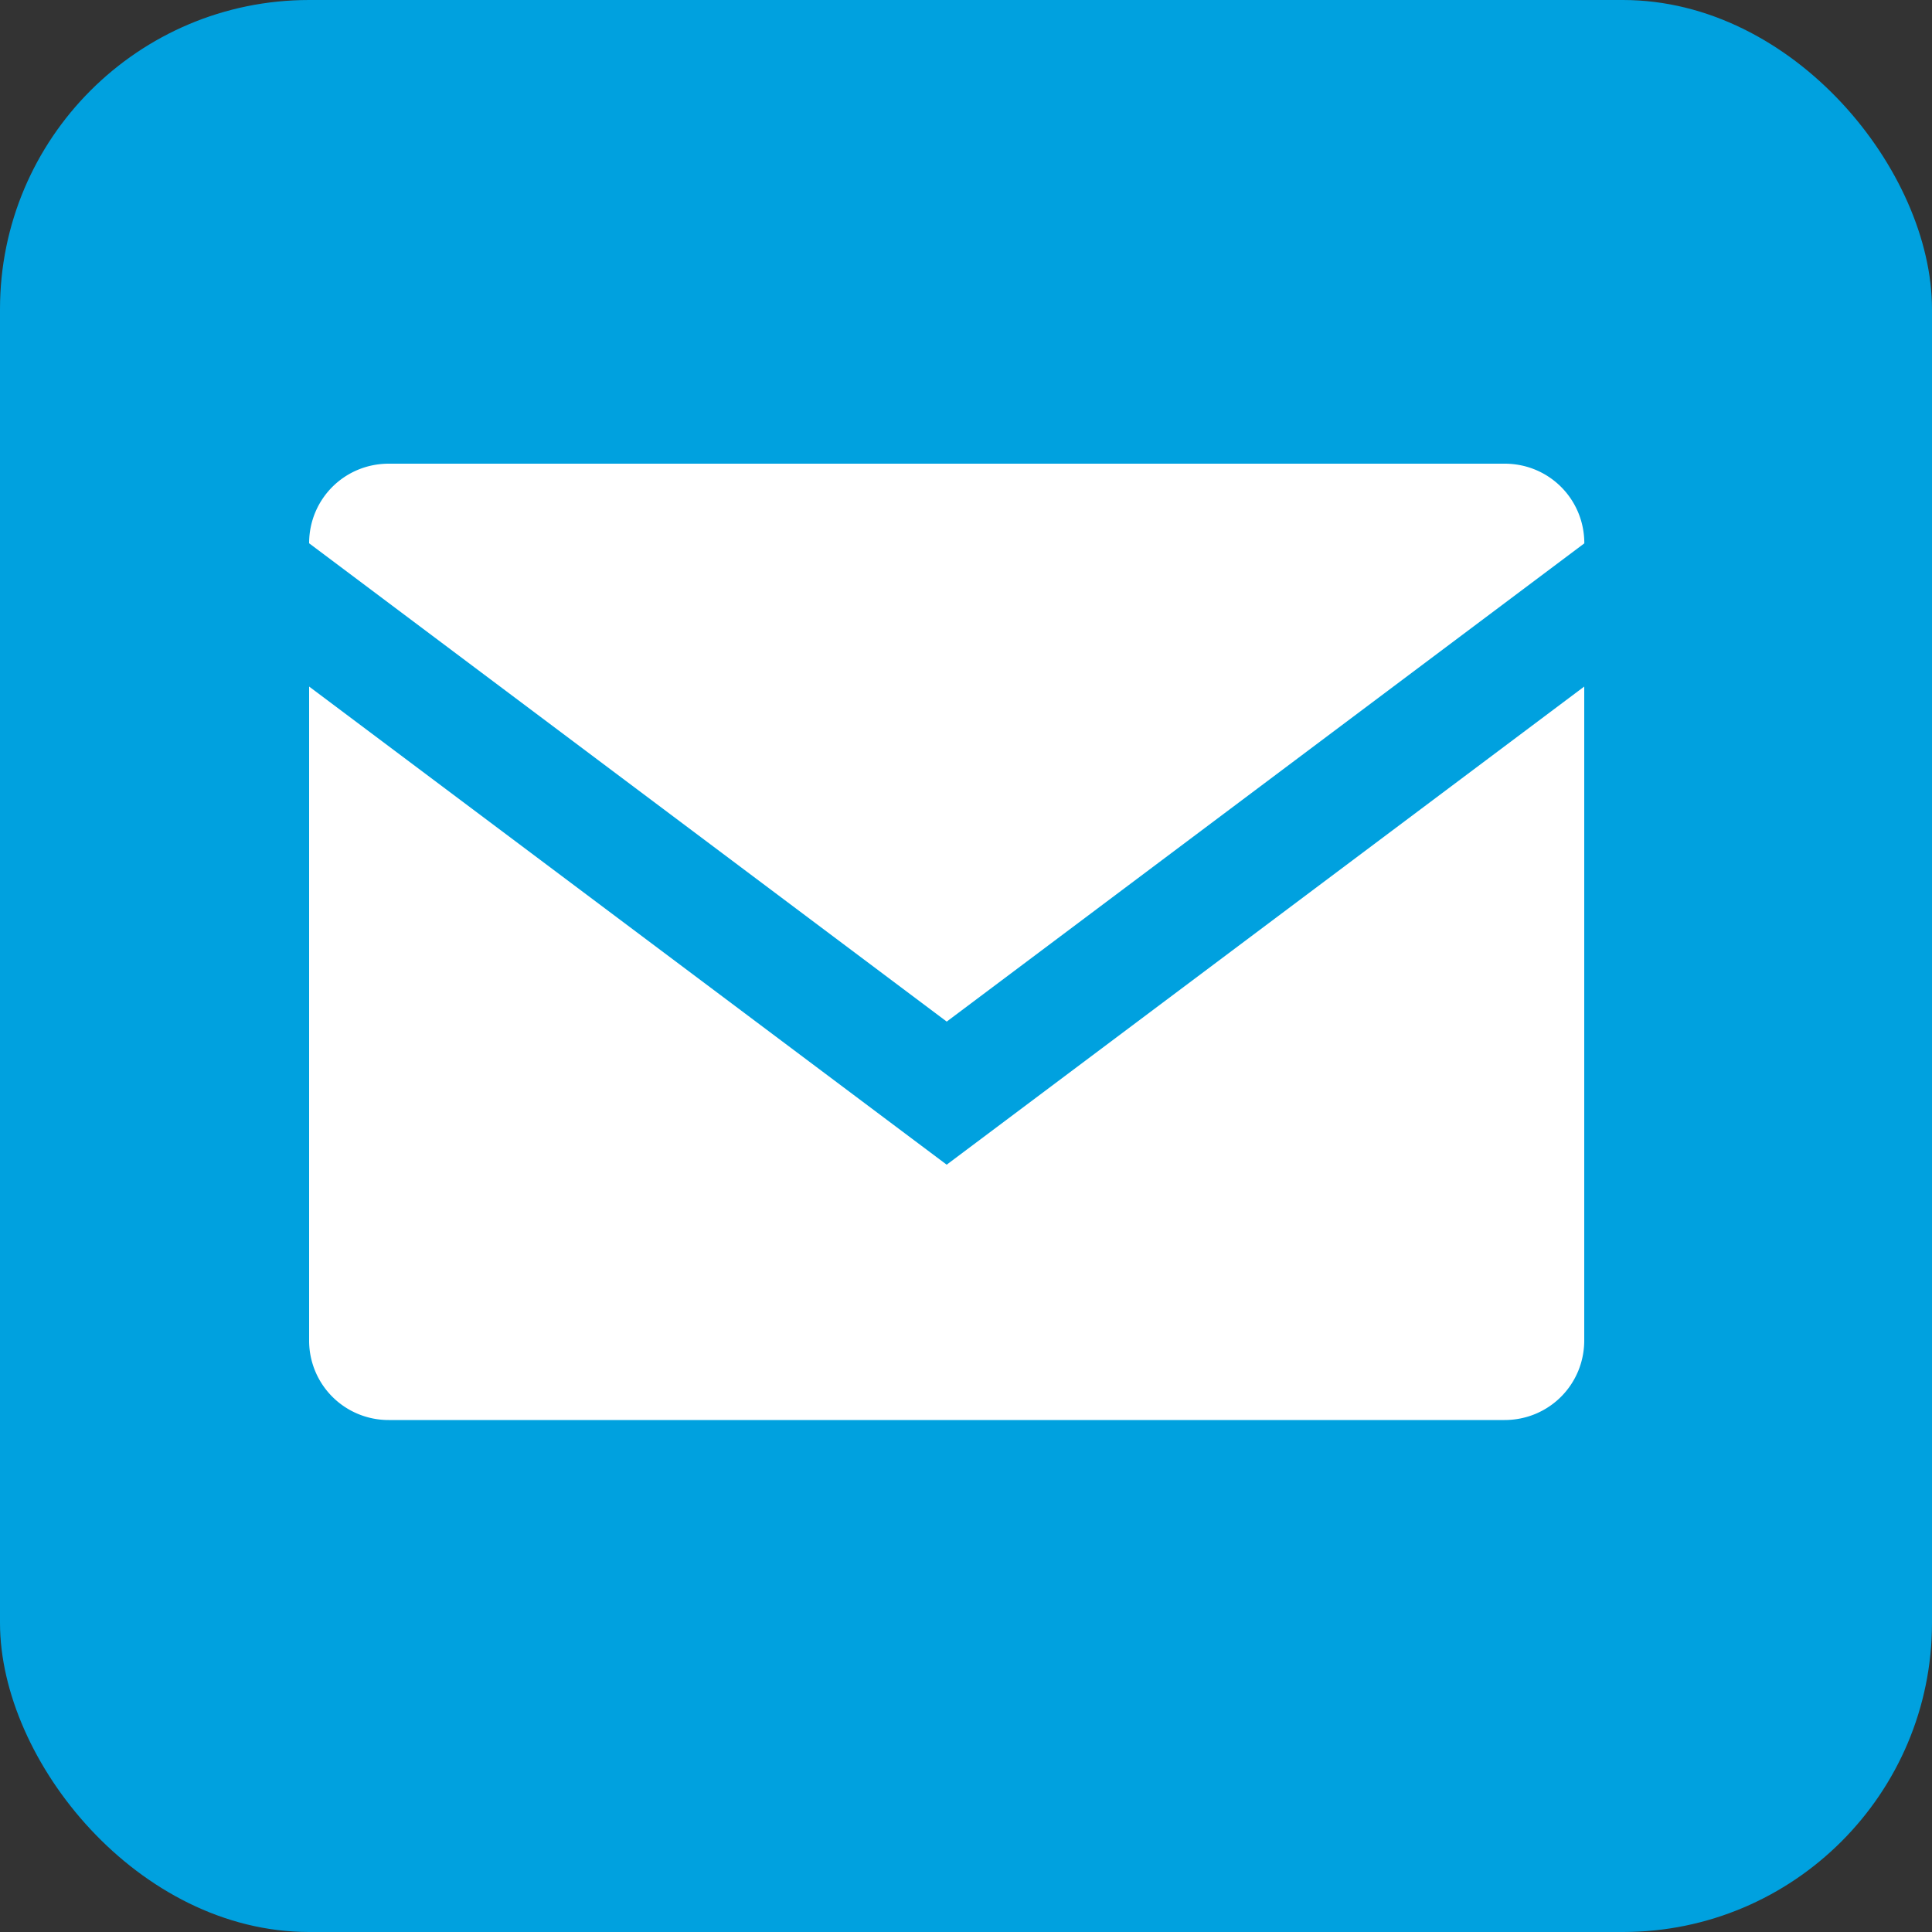
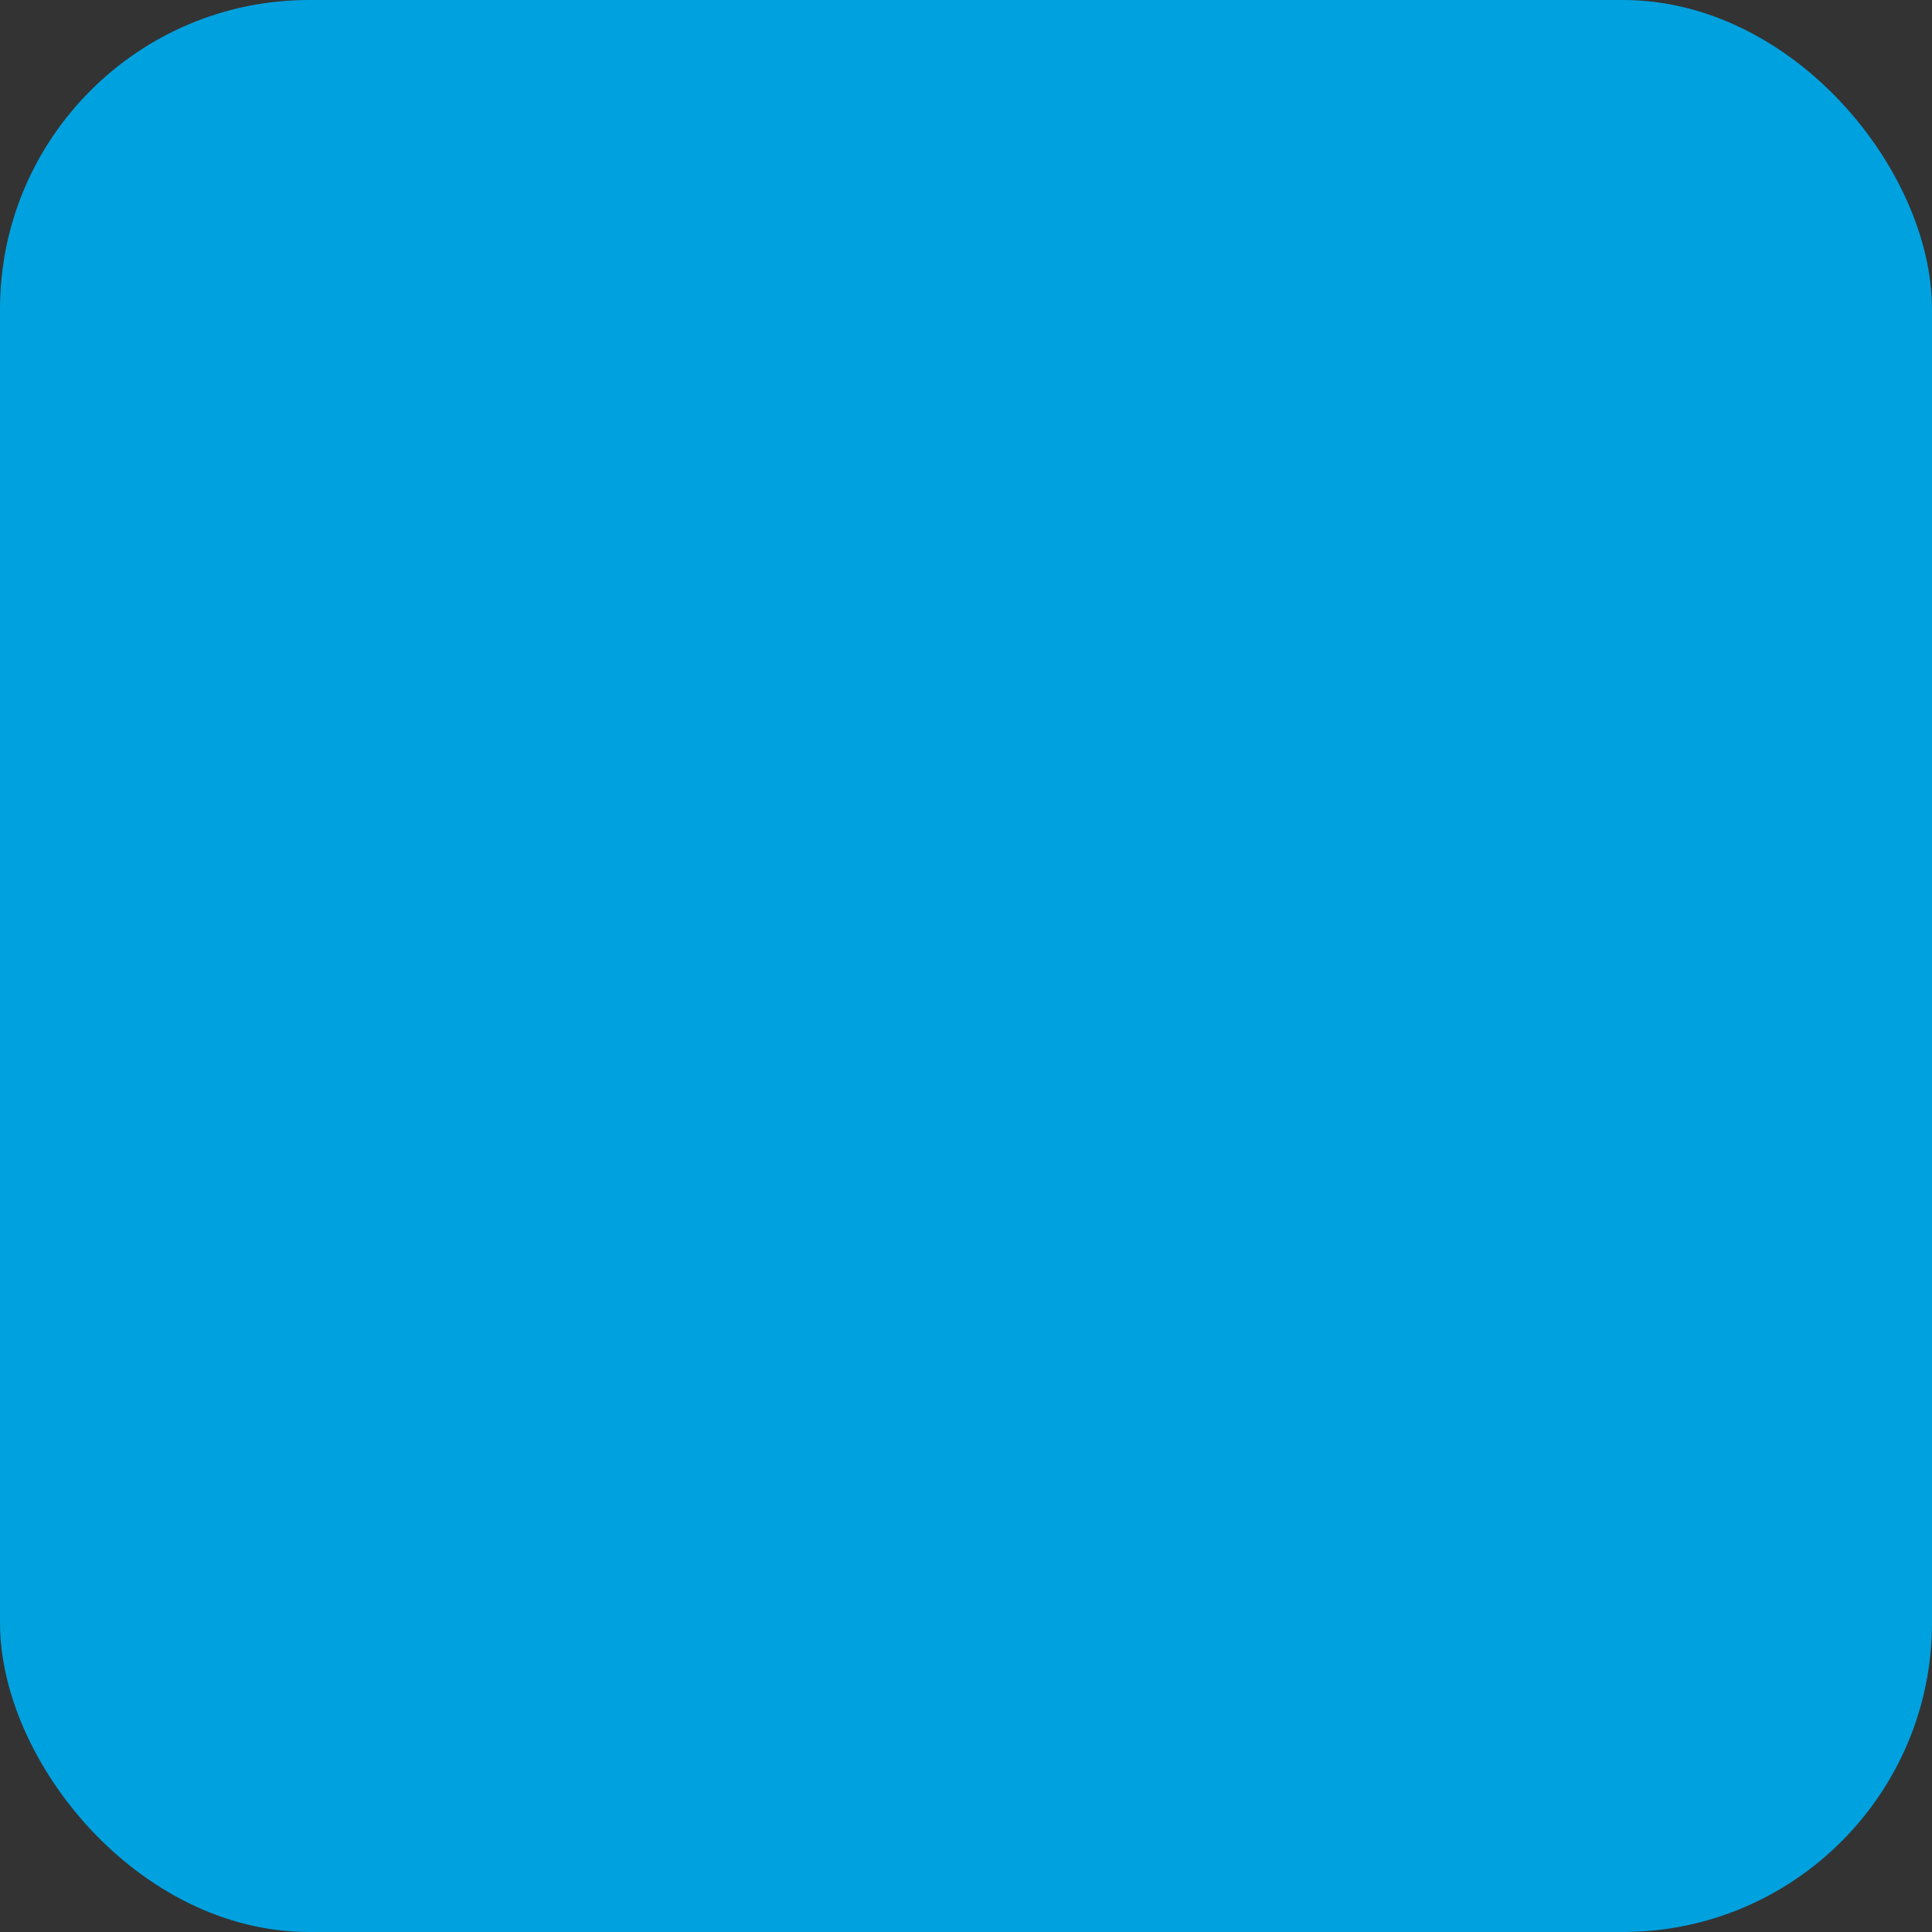
<svg xmlns="http://www.w3.org/2000/svg" width="25" height="25" viewBox="0 0 25 25">
  <rect x="0" y="0" width="25" height="25" fill="#333333" stroke="none" />
  <title>icons/icon-email</title>
  <g fill="none" fill-rule="evenodd">
    <rect fill="#00A1DF" width="25" height="25" rx="4" />
-     <path d="M12.25 13.219L4 7.03C4 6.458 4.458 6 5.031 6H19.47c.573 0 1.031.458 1.031 1.031l-8.25 6.188zm0 1.852l8.25-6.187v8.46c0 .573-.458 1.031-1.031 1.031H5.03A1.027 1.027 0 0 1 4 17.344v-8.46l8.25 6.187z" fill="#FFF" />
  </g>
</svg>